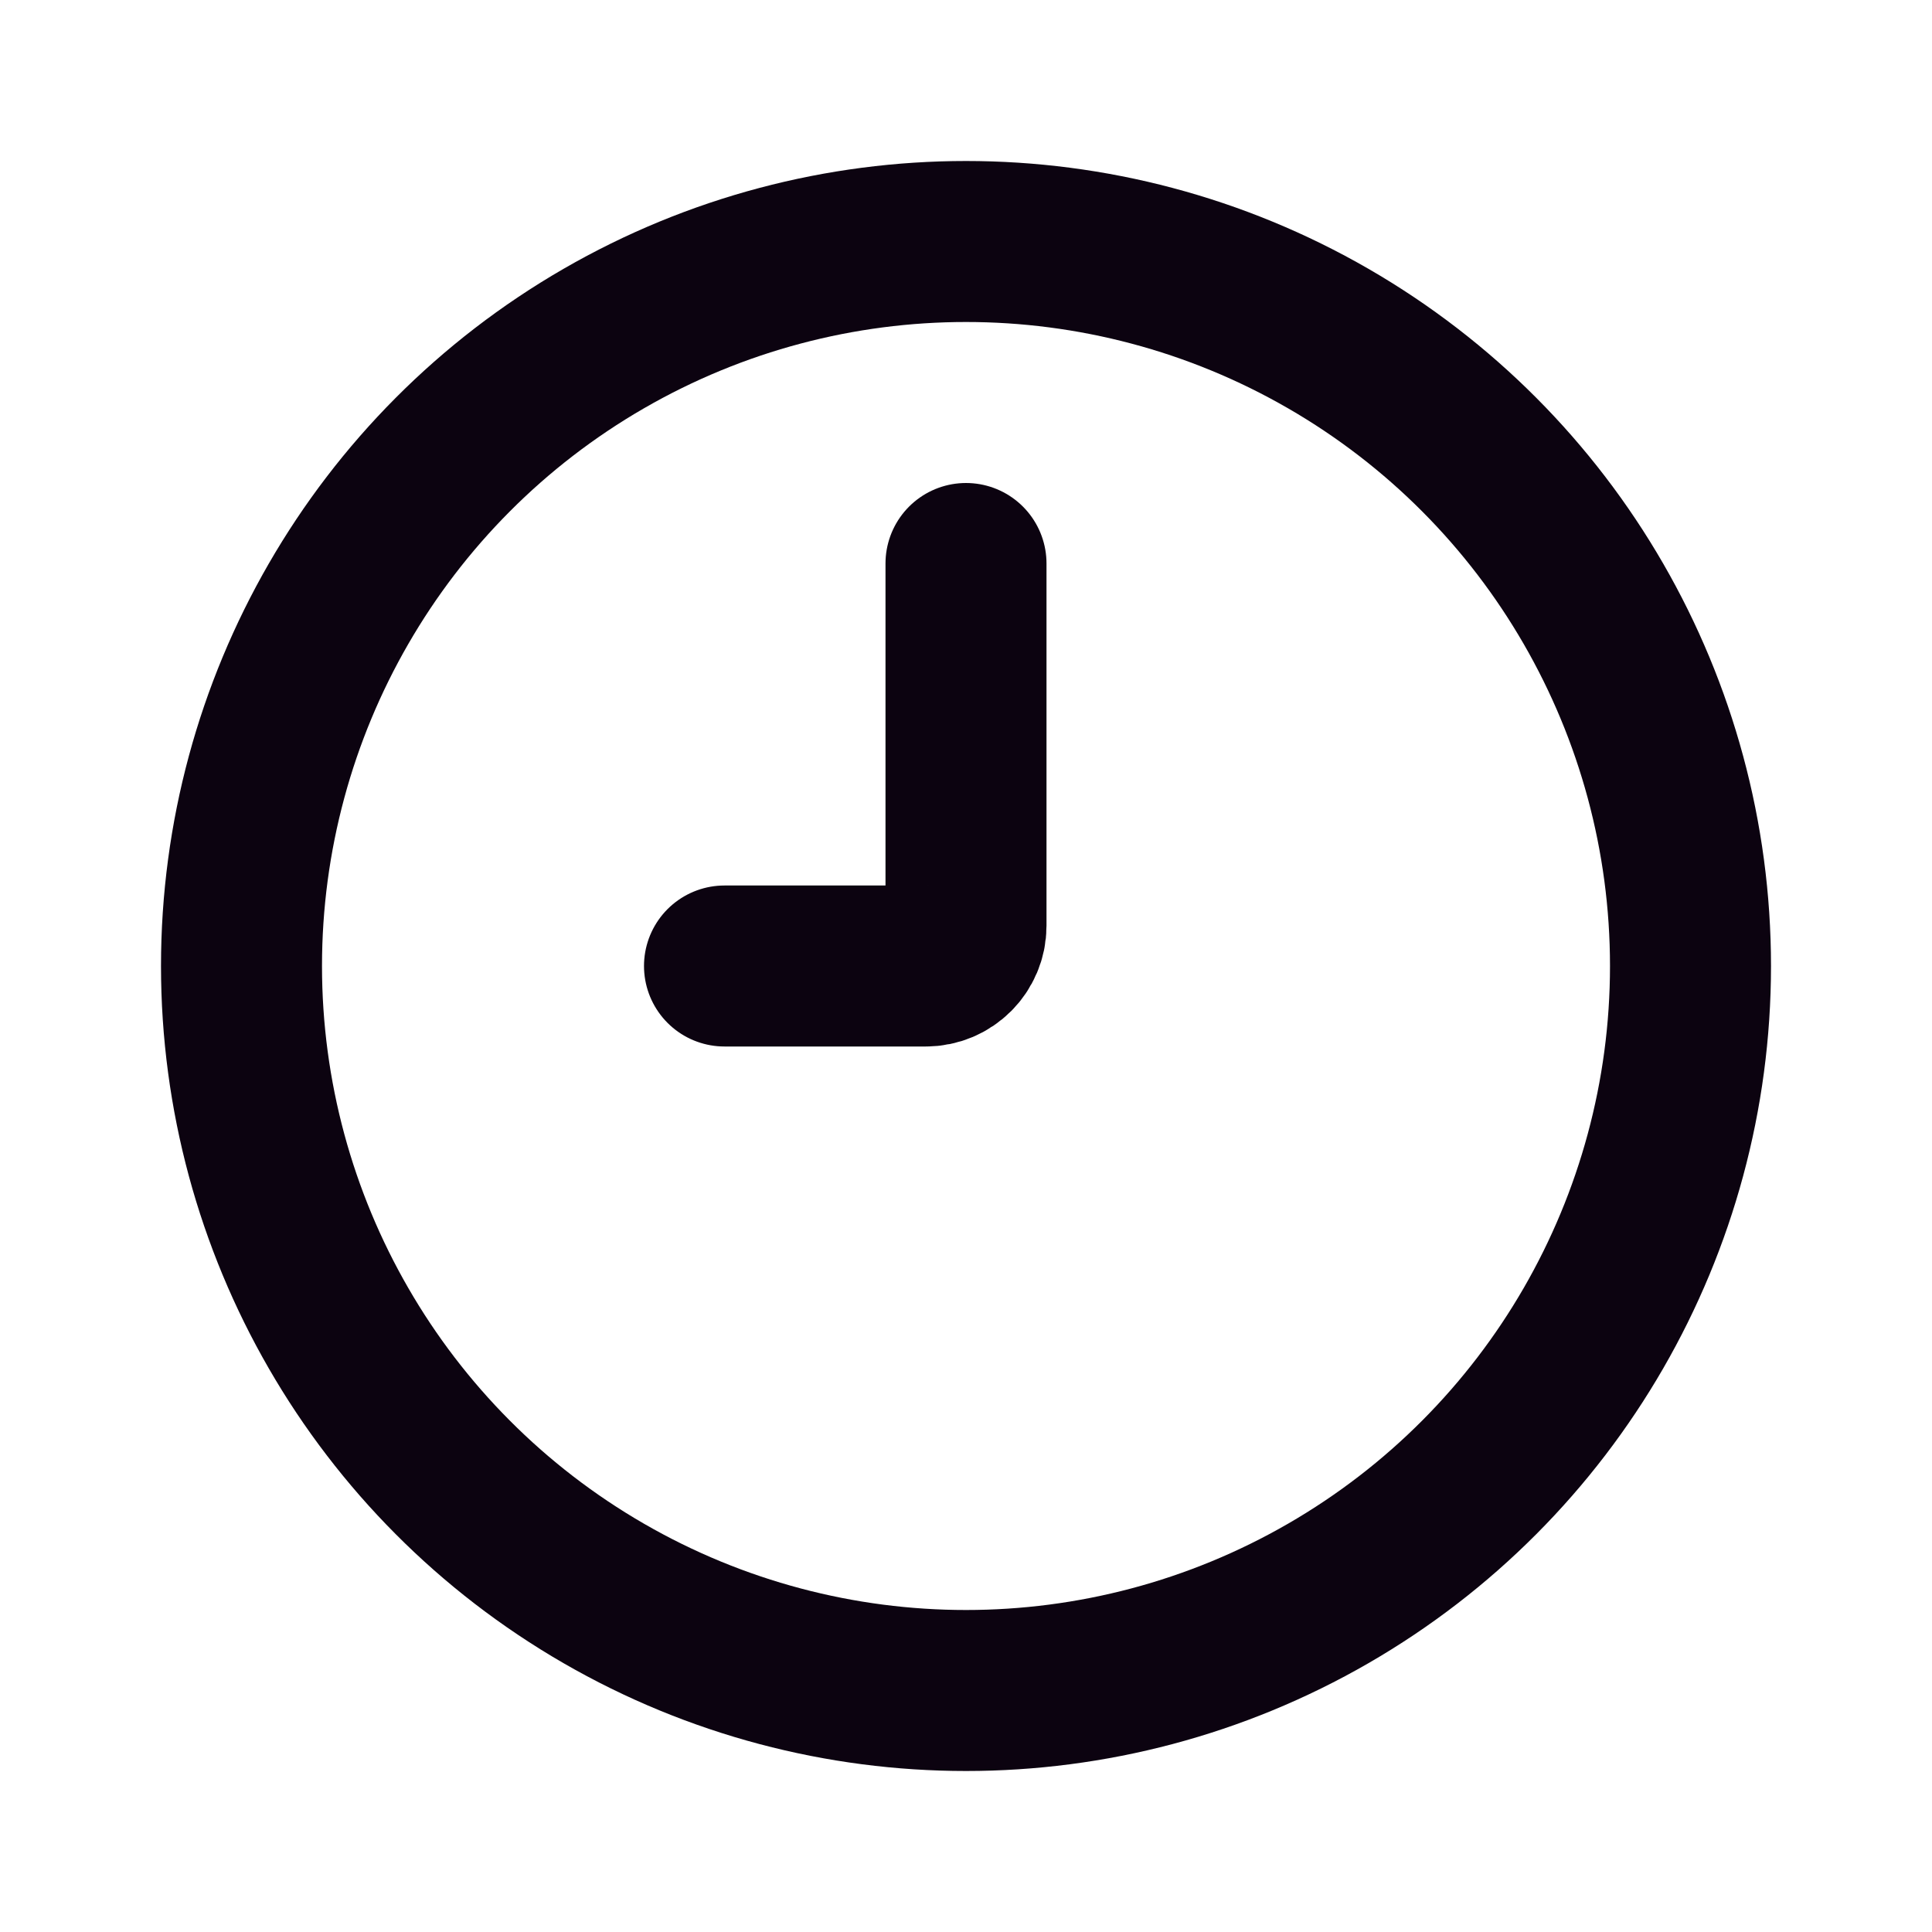
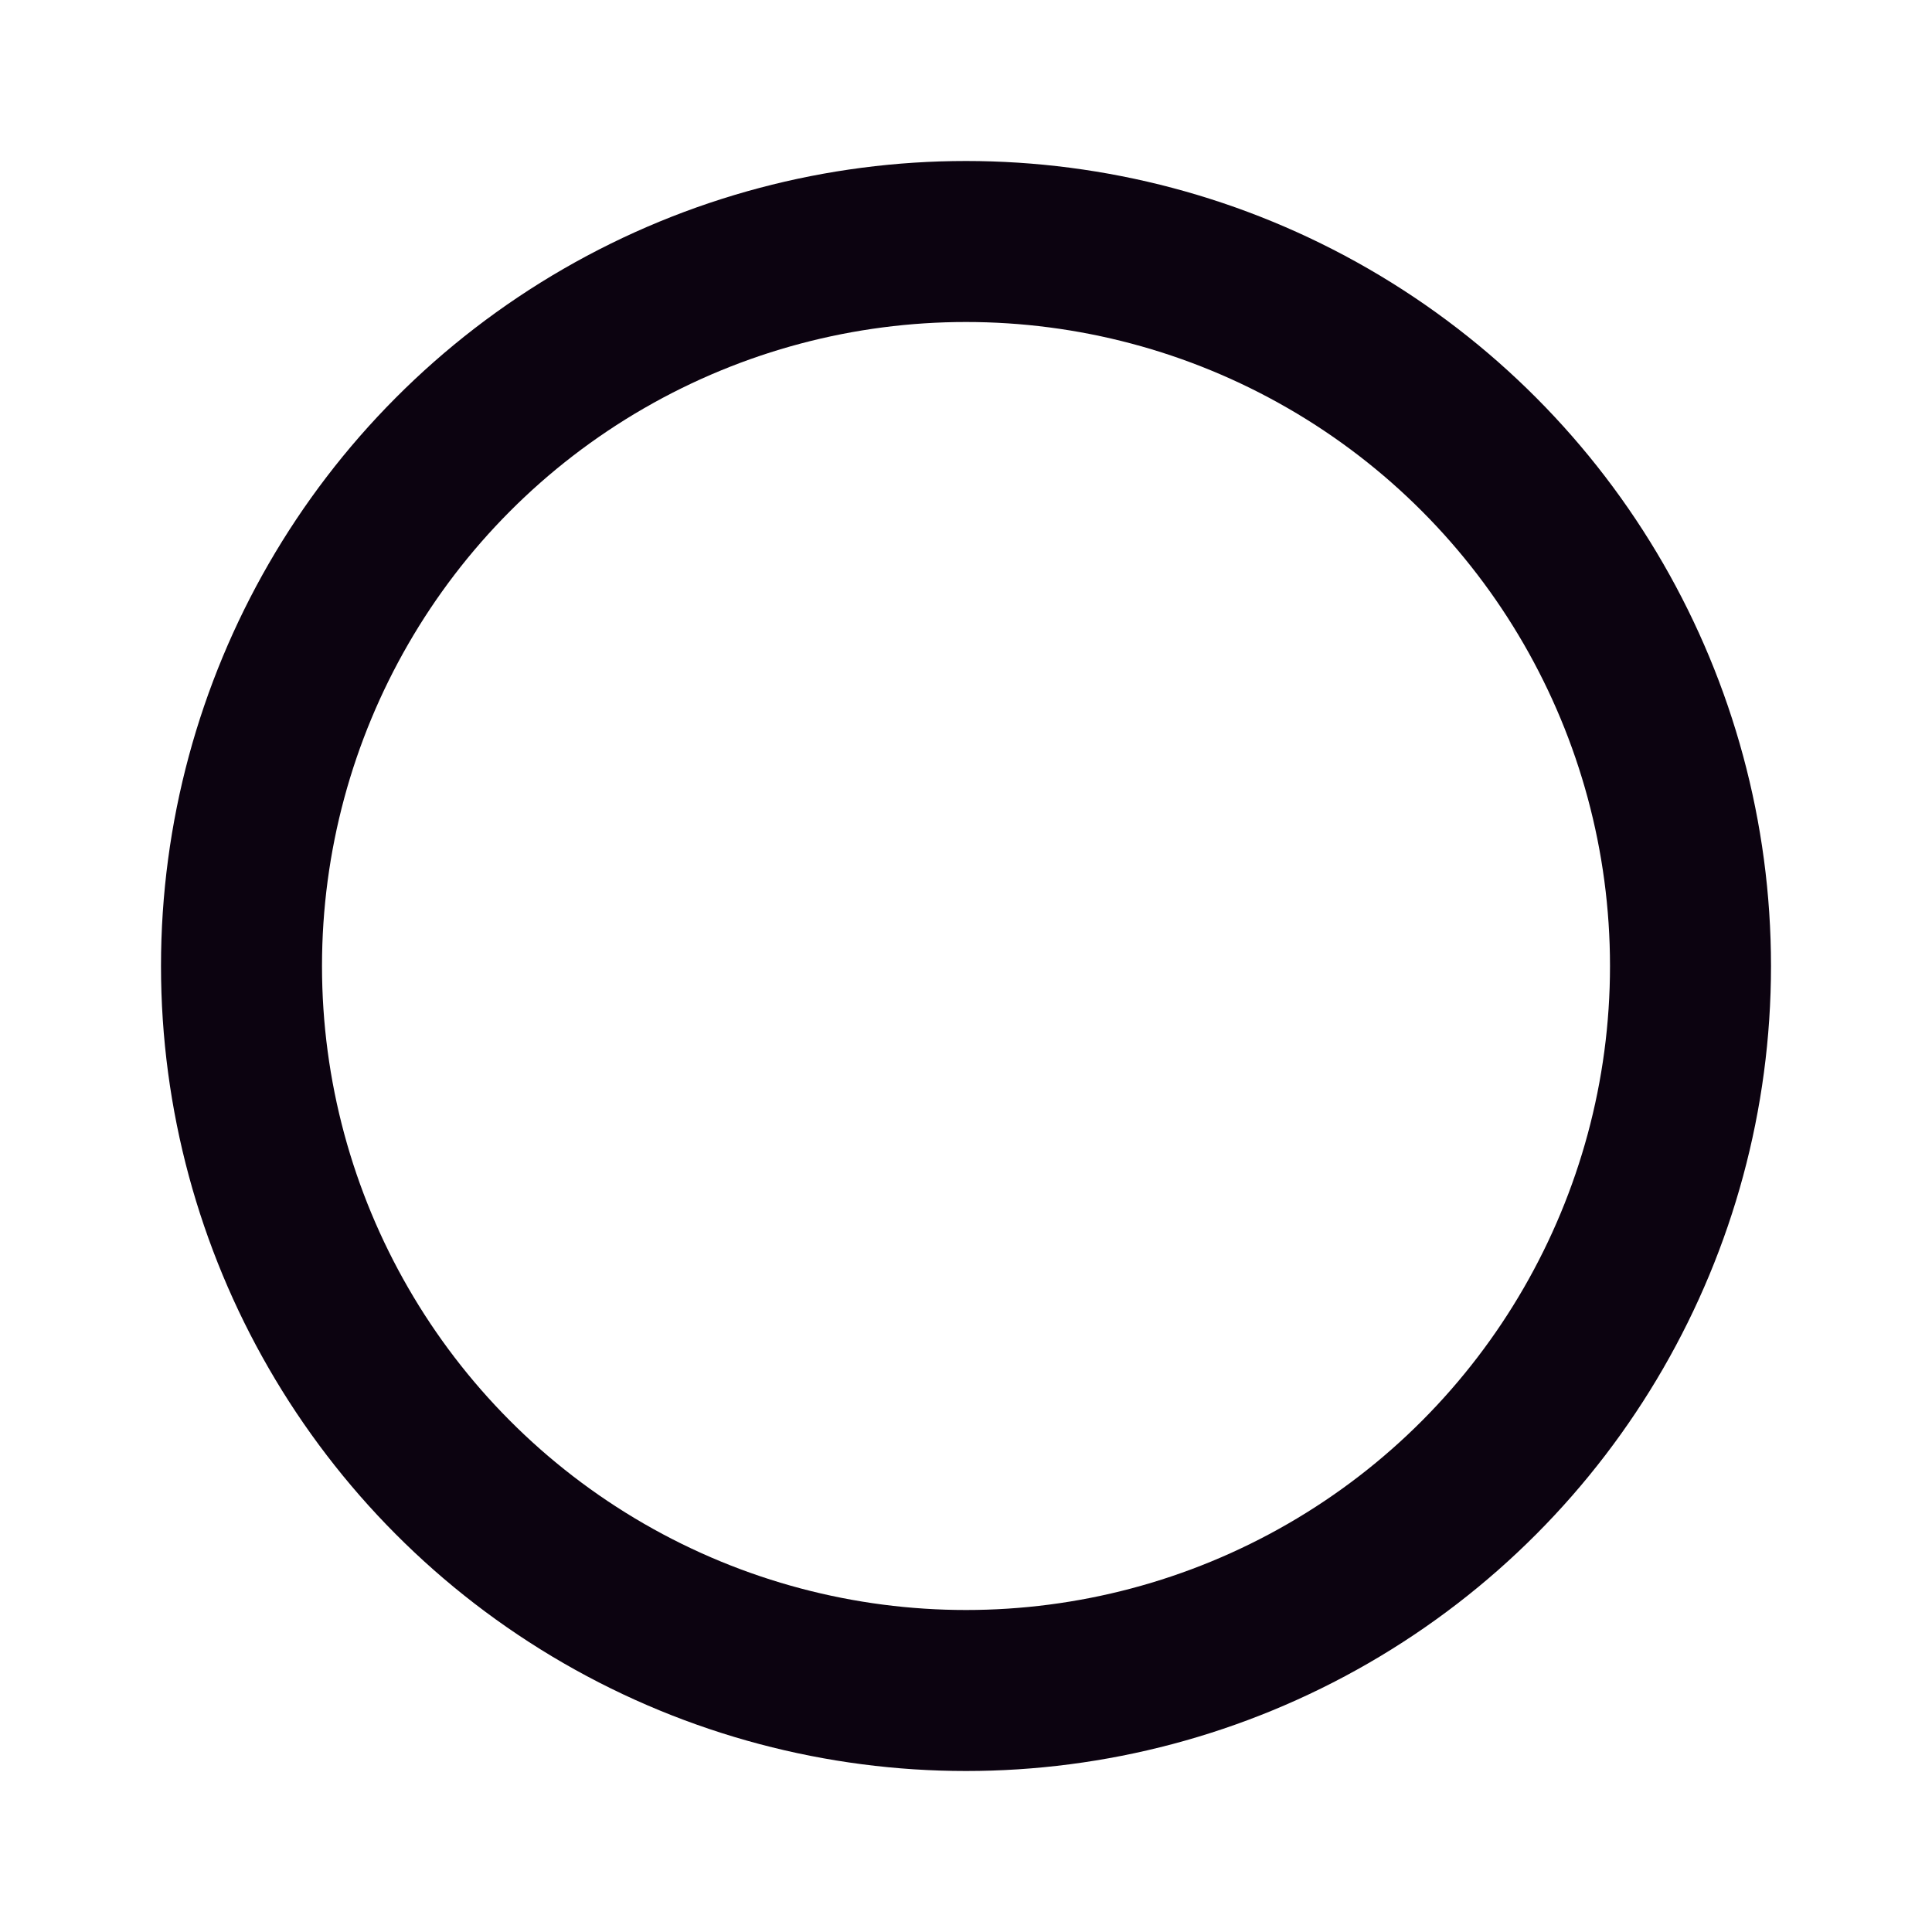
<svg xmlns="http://www.w3.org/2000/svg" width="800px" height="800px" viewBox="0 0 24 24" version="1.1">
  <title>Clock</title>
  <g id="Page-1" stroke="none" stroke-width="1" fill="none" fill-rule="evenodd">
    <g id="Clock">
-       <rect id="Rectangle" fill-rule="nonzero" x="0" y="0" width="24" height="24">
- 
- </rect>
      <circle id="Oval" stroke="#0C0310" stroke-width="2" stroke-linecap="round" cx="12" cy="12" r="9">

</circle>
-       <path d="M9,12 L11.5,12 C11.776,12 12,11.776 12,11.5 L12,7" id="Path" stroke="#0C0310" stroke-width="2" stroke-linecap="round">
- 
- </path>
    </g>
  </g>
</svg>